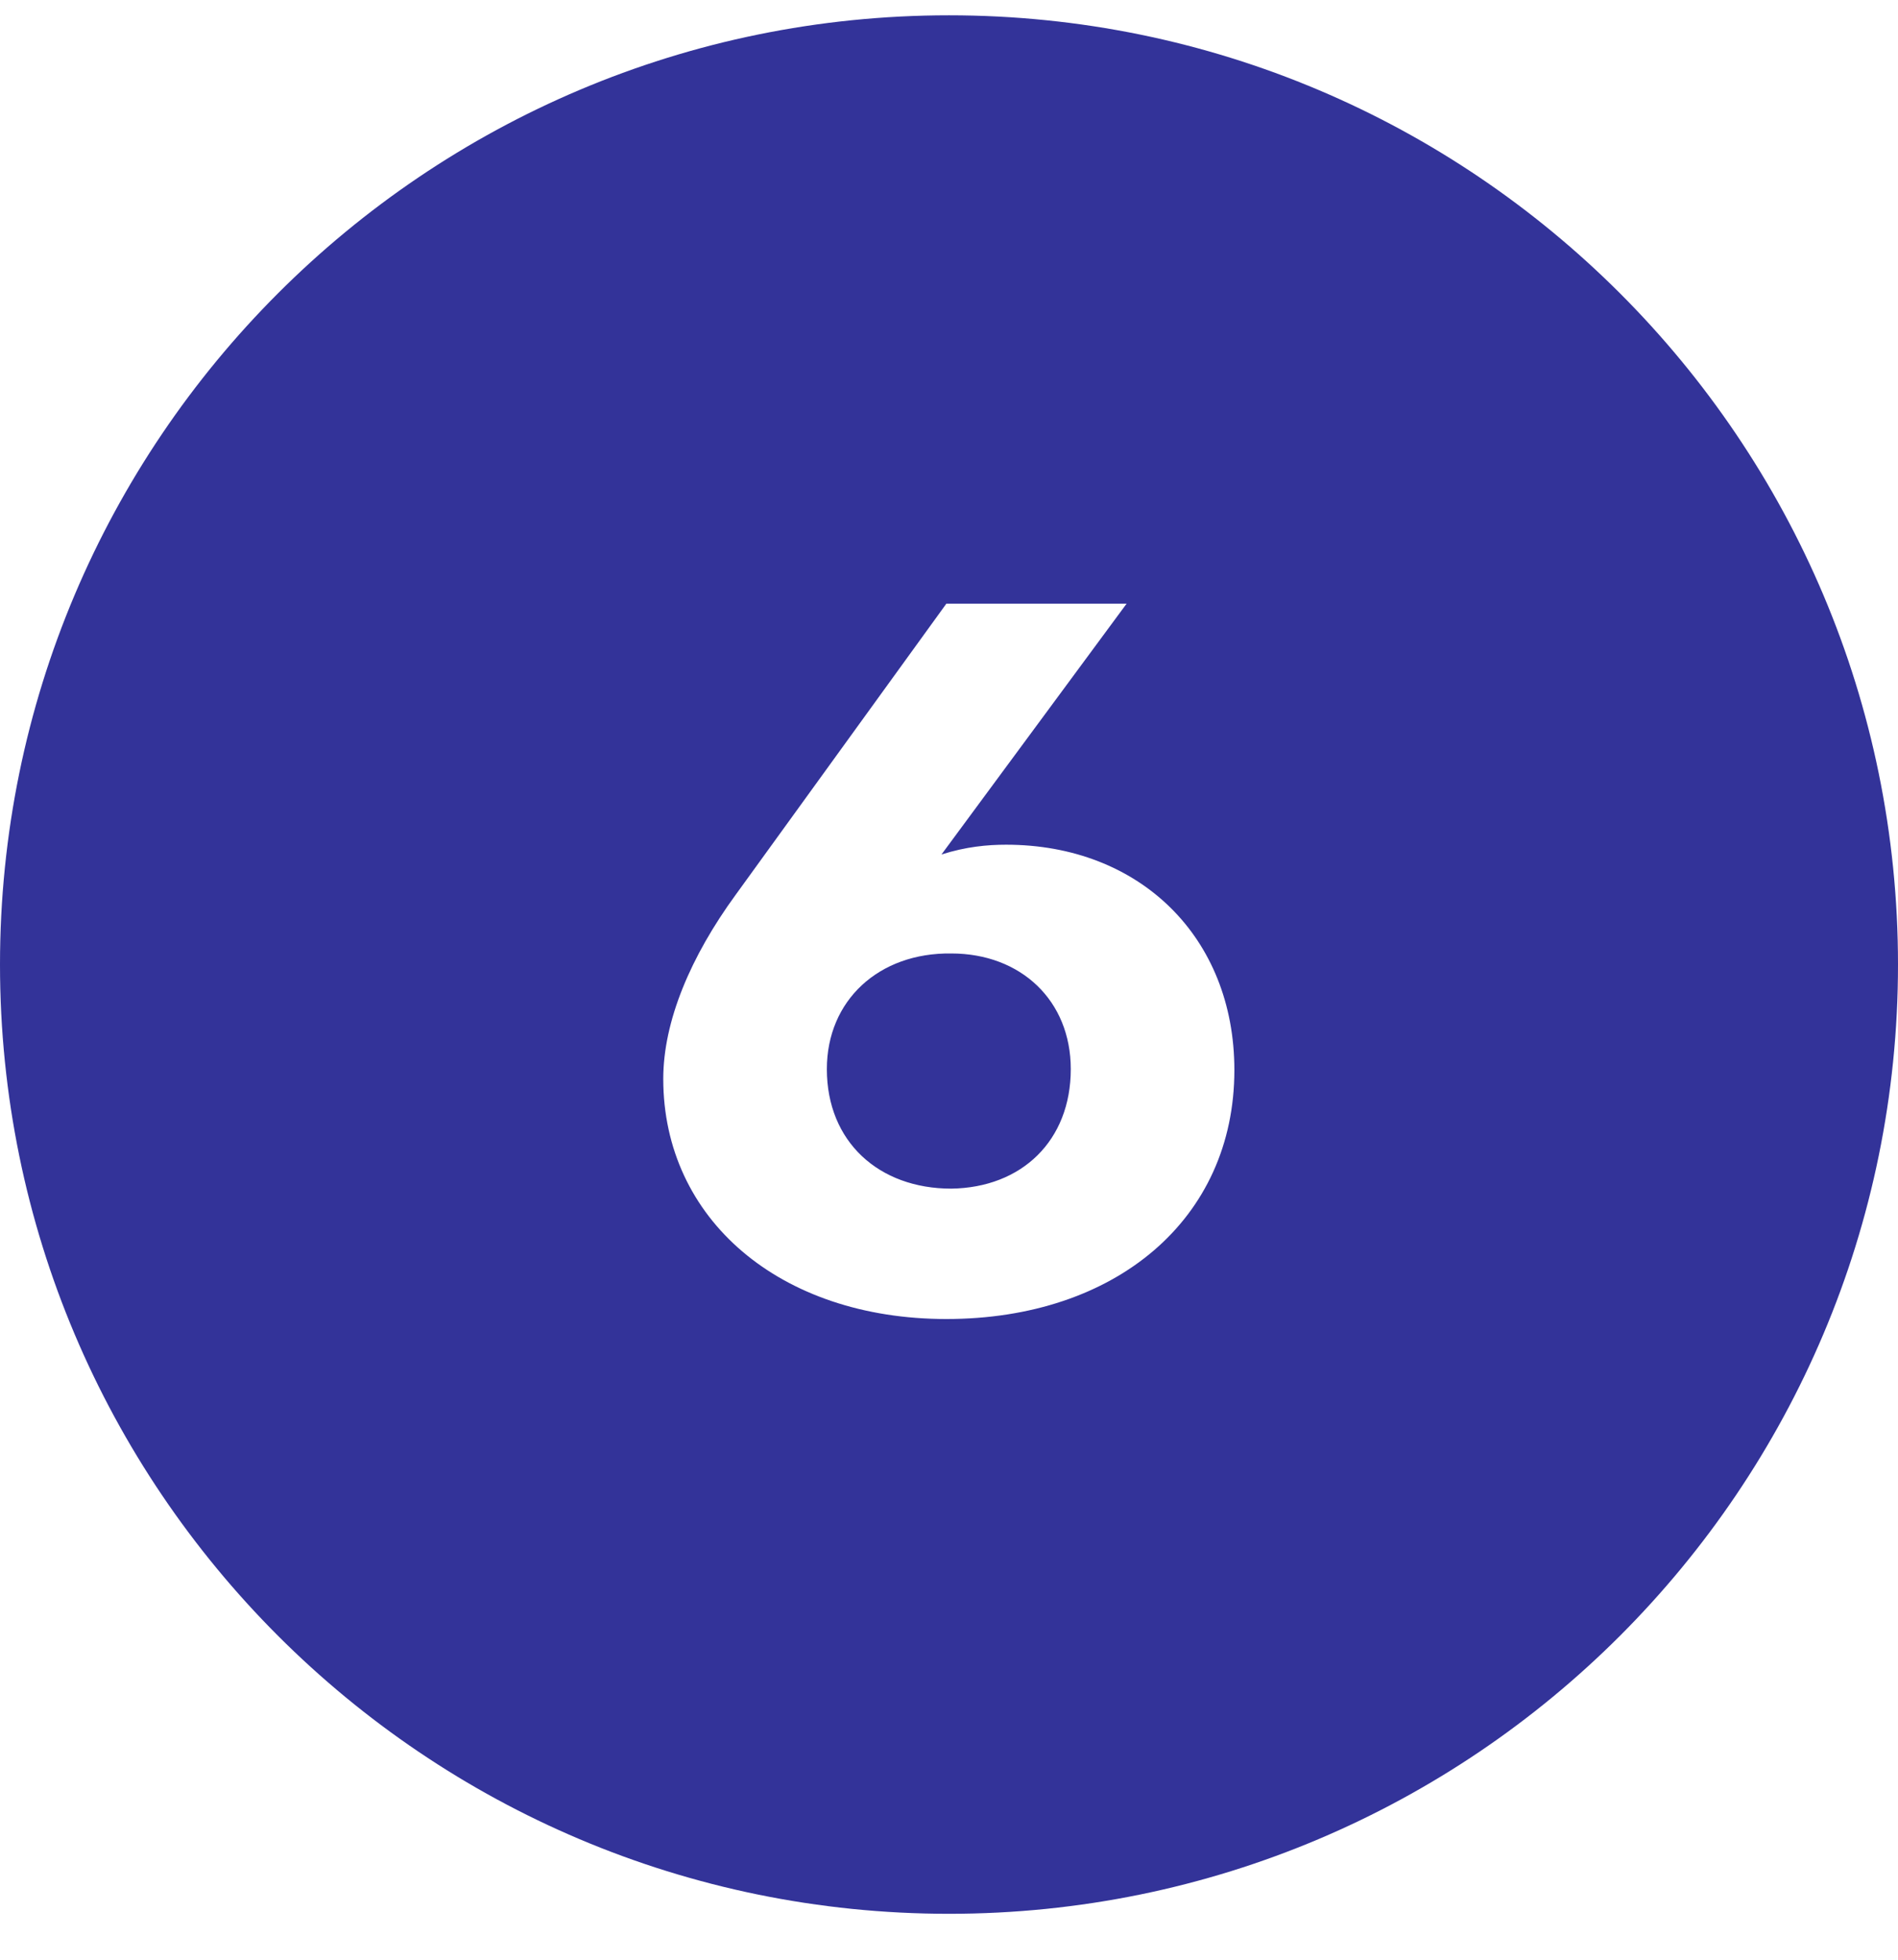
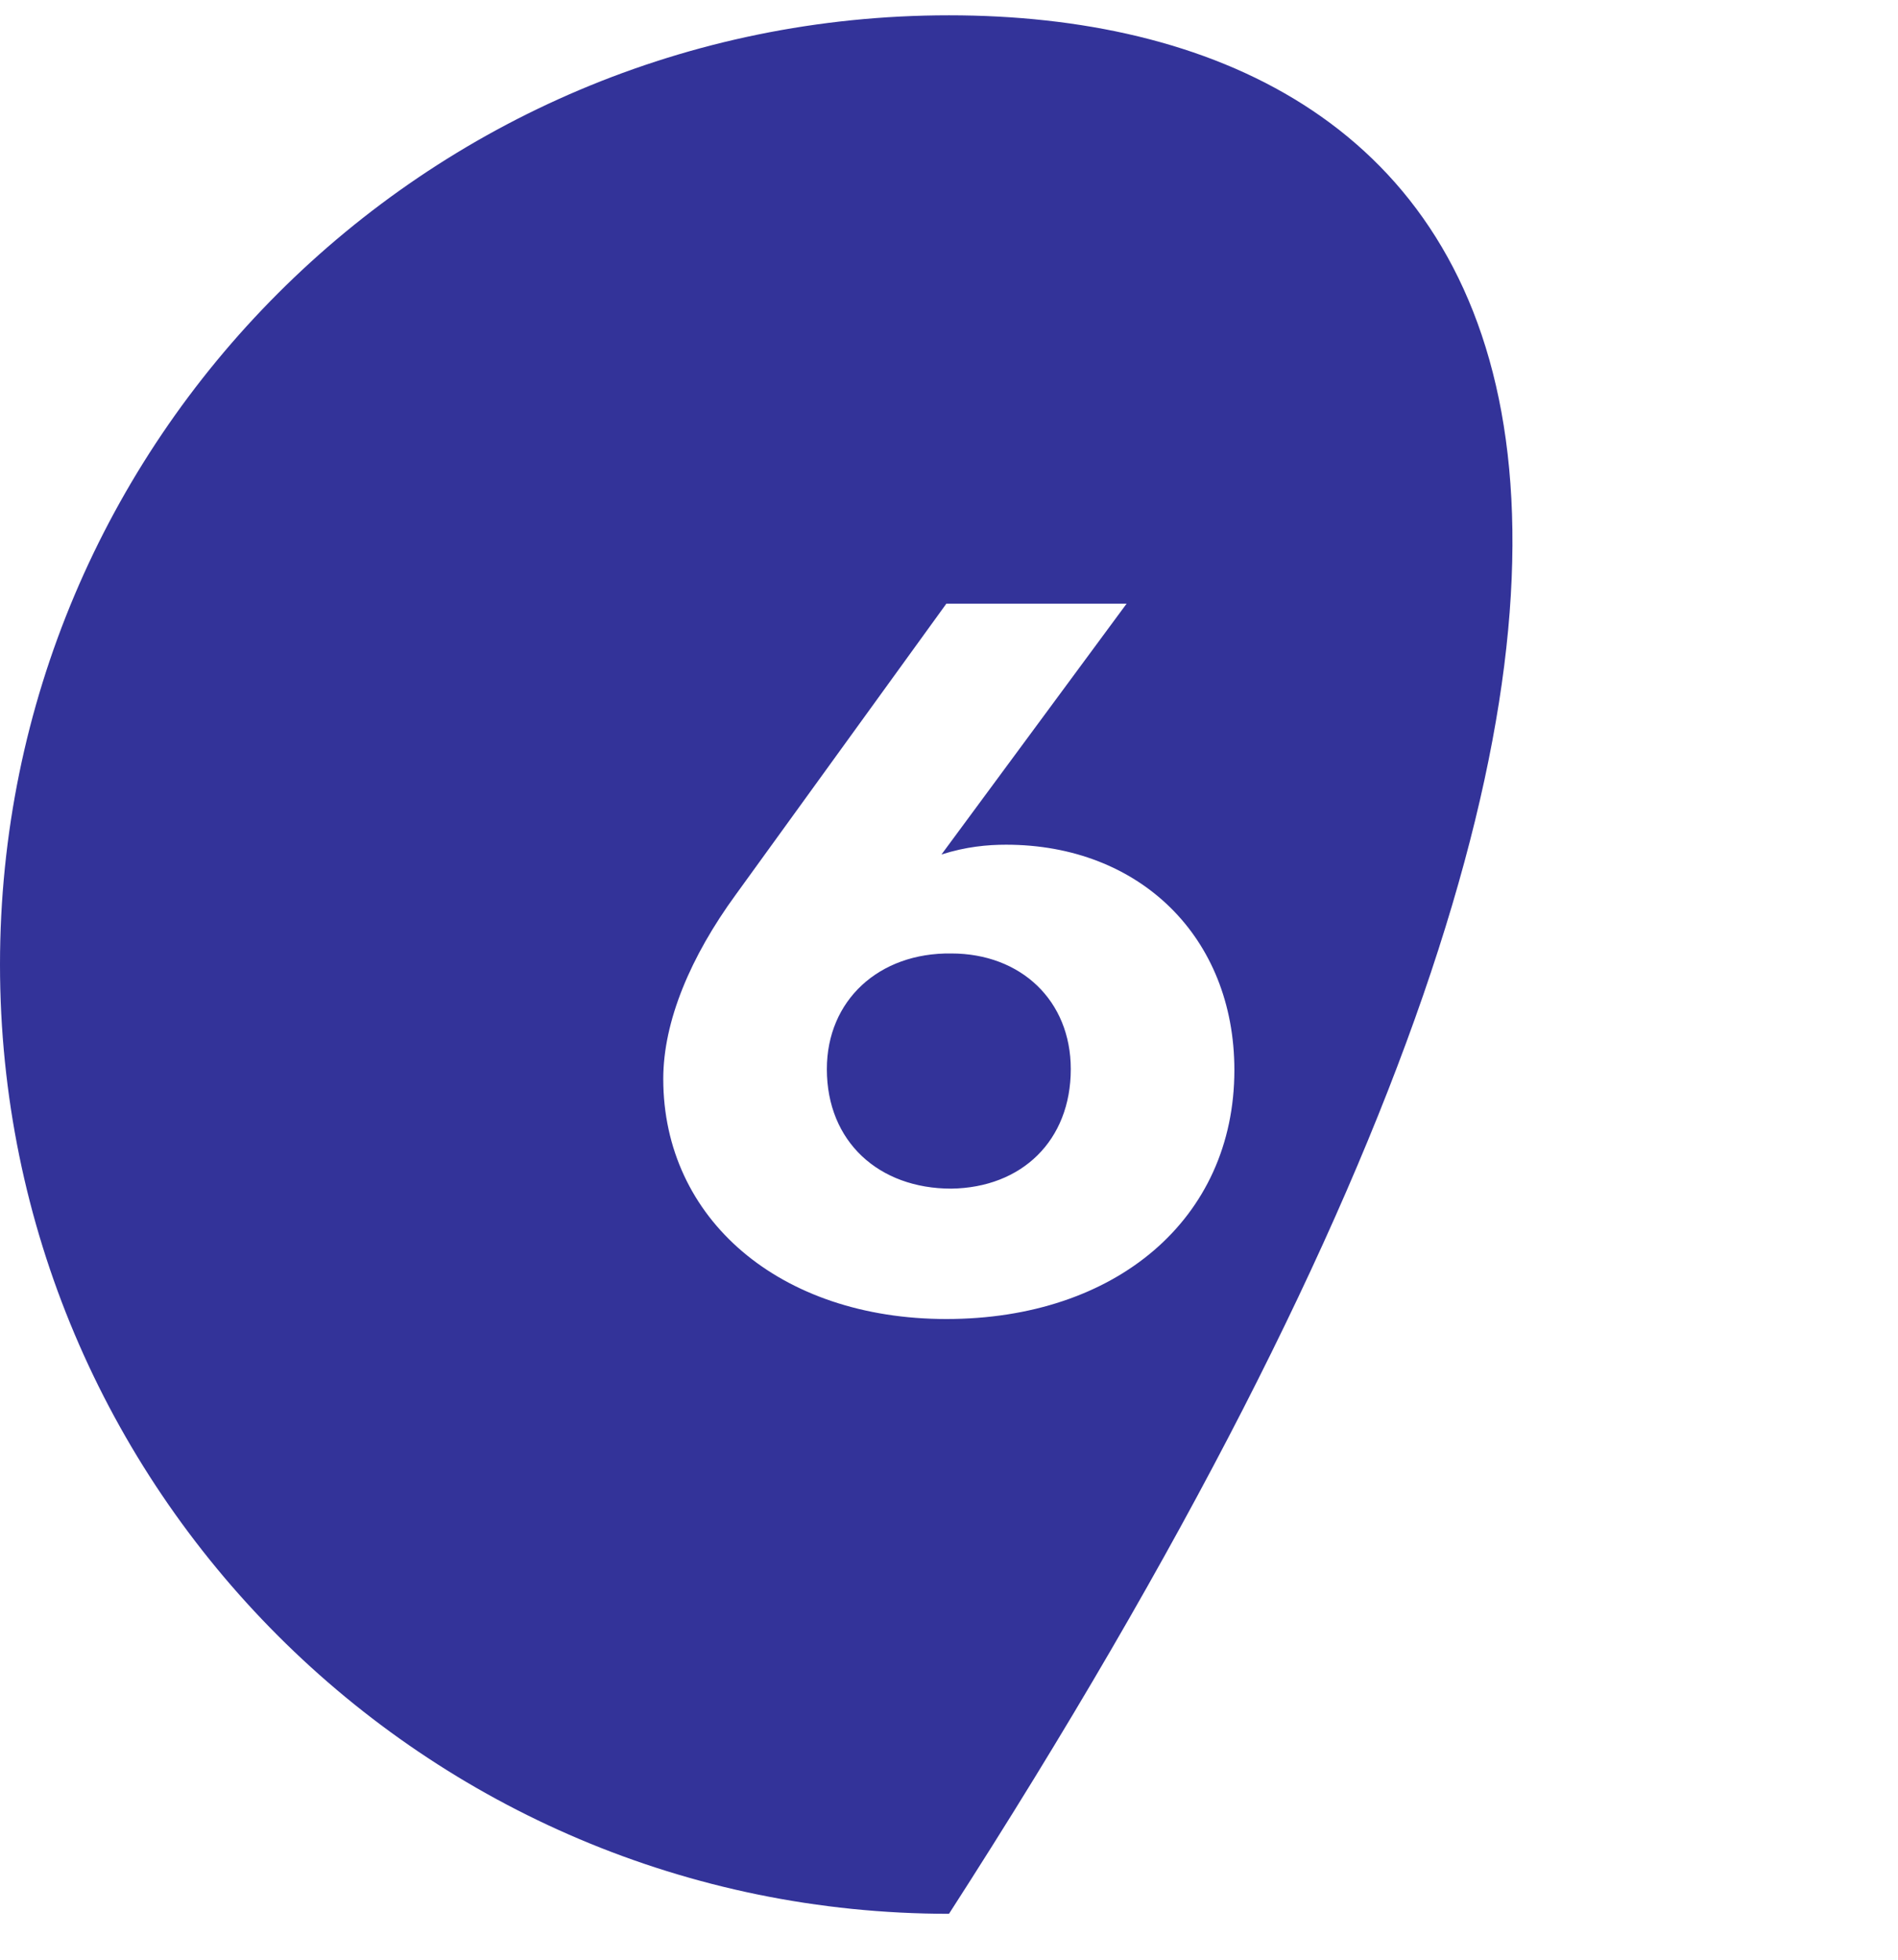
<svg xmlns="http://www.w3.org/2000/svg" width="31" height="32" viewBox="0 0 31 32" fill="none">
-   <path fill-rule="evenodd" clip-rule="evenodd" d="M15.5 31.25C24.06 31.25 31 24.31 31 15.75C31 7.19 24.06 0.25 15.5 0.25C6.94 0.25 0 7.19 0 15.75C0 24.31 6.94 31.25 15.5 31.25ZM20.161 17.473C20.161 19.905 18.225 21.538 15.457 21.538C12.737 21.538 10.833 19.905 10.833 17.617C10.833 16.674 11.281 15.617 12.017 14.609L15.457 9.857H18.401L15.377 13.953C15.777 13.825 16.129 13.793 16.433 13.793C18.609 13.793 20.161 15.297 20.161 17.473ZM13.505 17.457C13.505 18.642 14.353 19.409 15.537 19.409C16.689 19.393 17.489 18.625 17.489 17.457C17.489 16.337 16.673 15.569 15.537 15.569C14.353 15.553 13.505 16.337 13.505 17.457Z" fill="#333399" />
+   <path fill-rule="evenodd" clip-rule="evenodd" d="M15.5 31.25C31 7.19 24.06 0.25 15.5 0.25C6.94 0.25 0 7.19 0 15.75C0 24.31 6.94 31.25 15.5 31.25ZM20.161 17.473C20.161 19.905 18.225 21.538 15.457 21.538C12.737 21.538 10.833 19.905 10.833 17.617C10.833 16.674 11.281 15.617 12.017 14.609L15.457 9.857H18.401L15.377 13.953C15.777 13.825 16.129 13.793 16.433 13.793C18.609 13.793 20.161 15.297 20.161 17.473ZM13.505 17.457C13.505 18.642 14.353 19.409 15.537 19.409C16.689 19.393 17.489 18.625 17.489 17.457C17.489 16.337 16.673 15.569 15.537 15.569C14.353 15.553 13.505 16.337 13.505 17.457Z" fill="#333399" />
</svg>